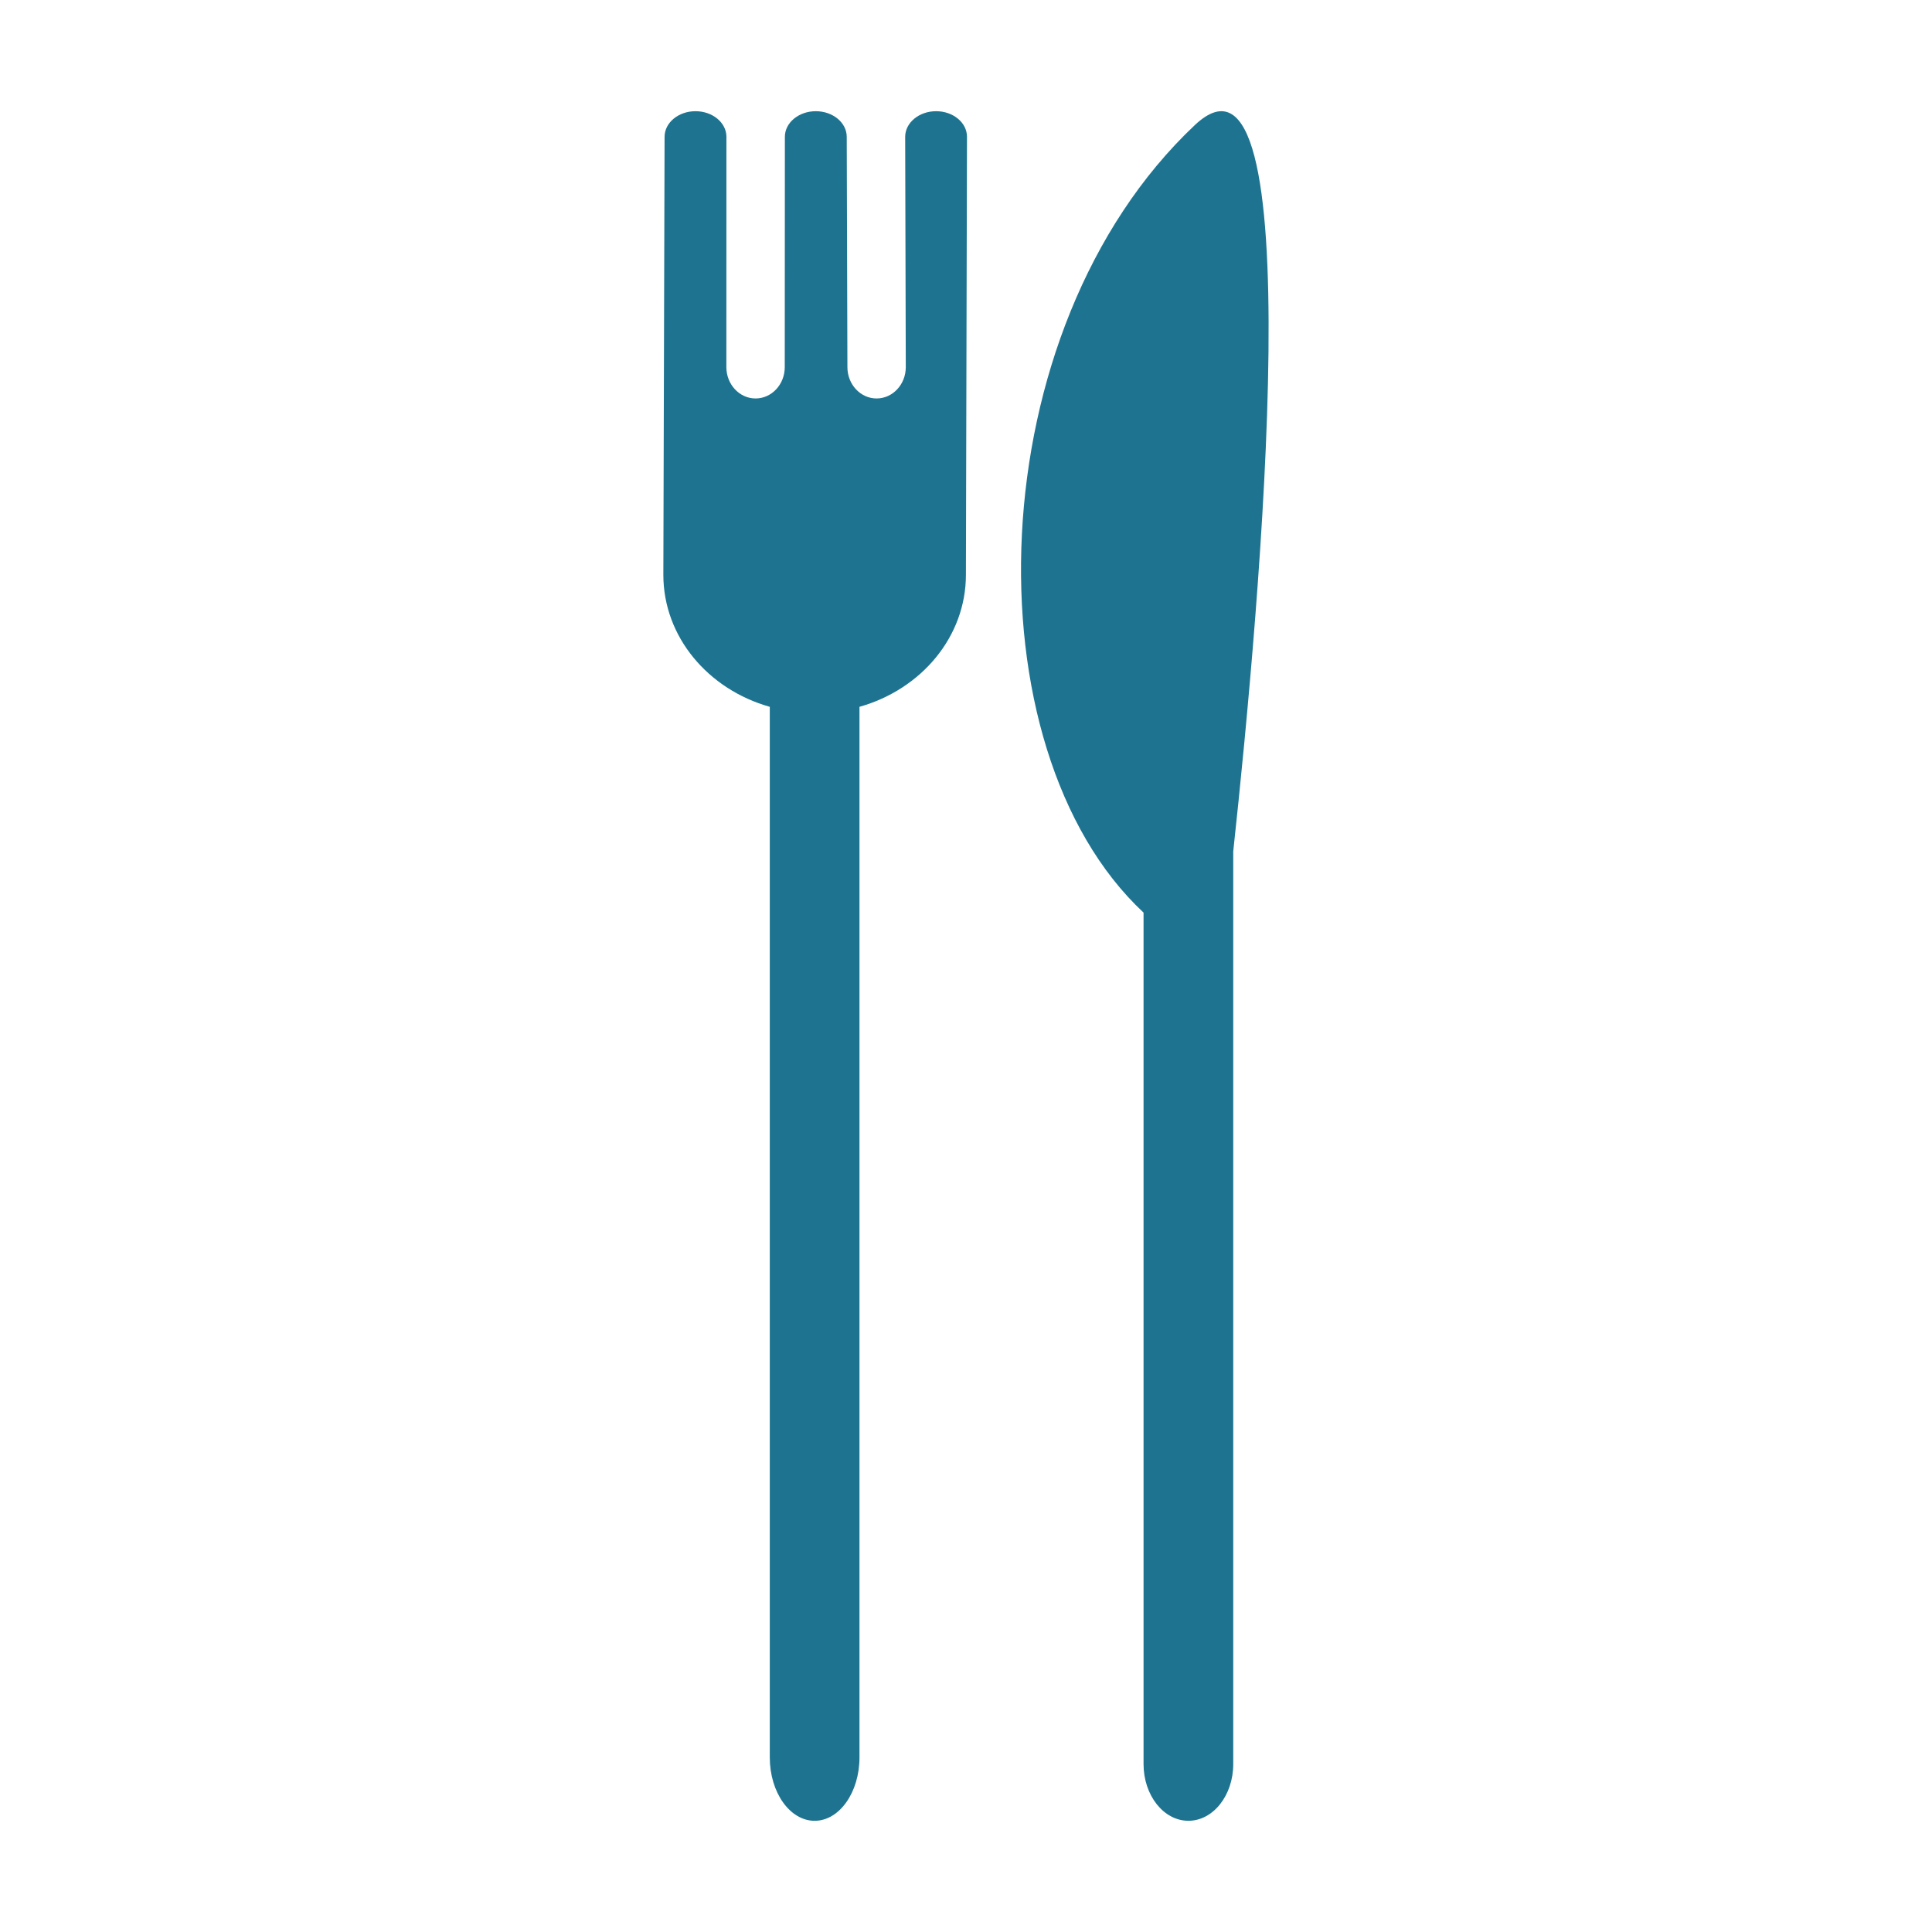
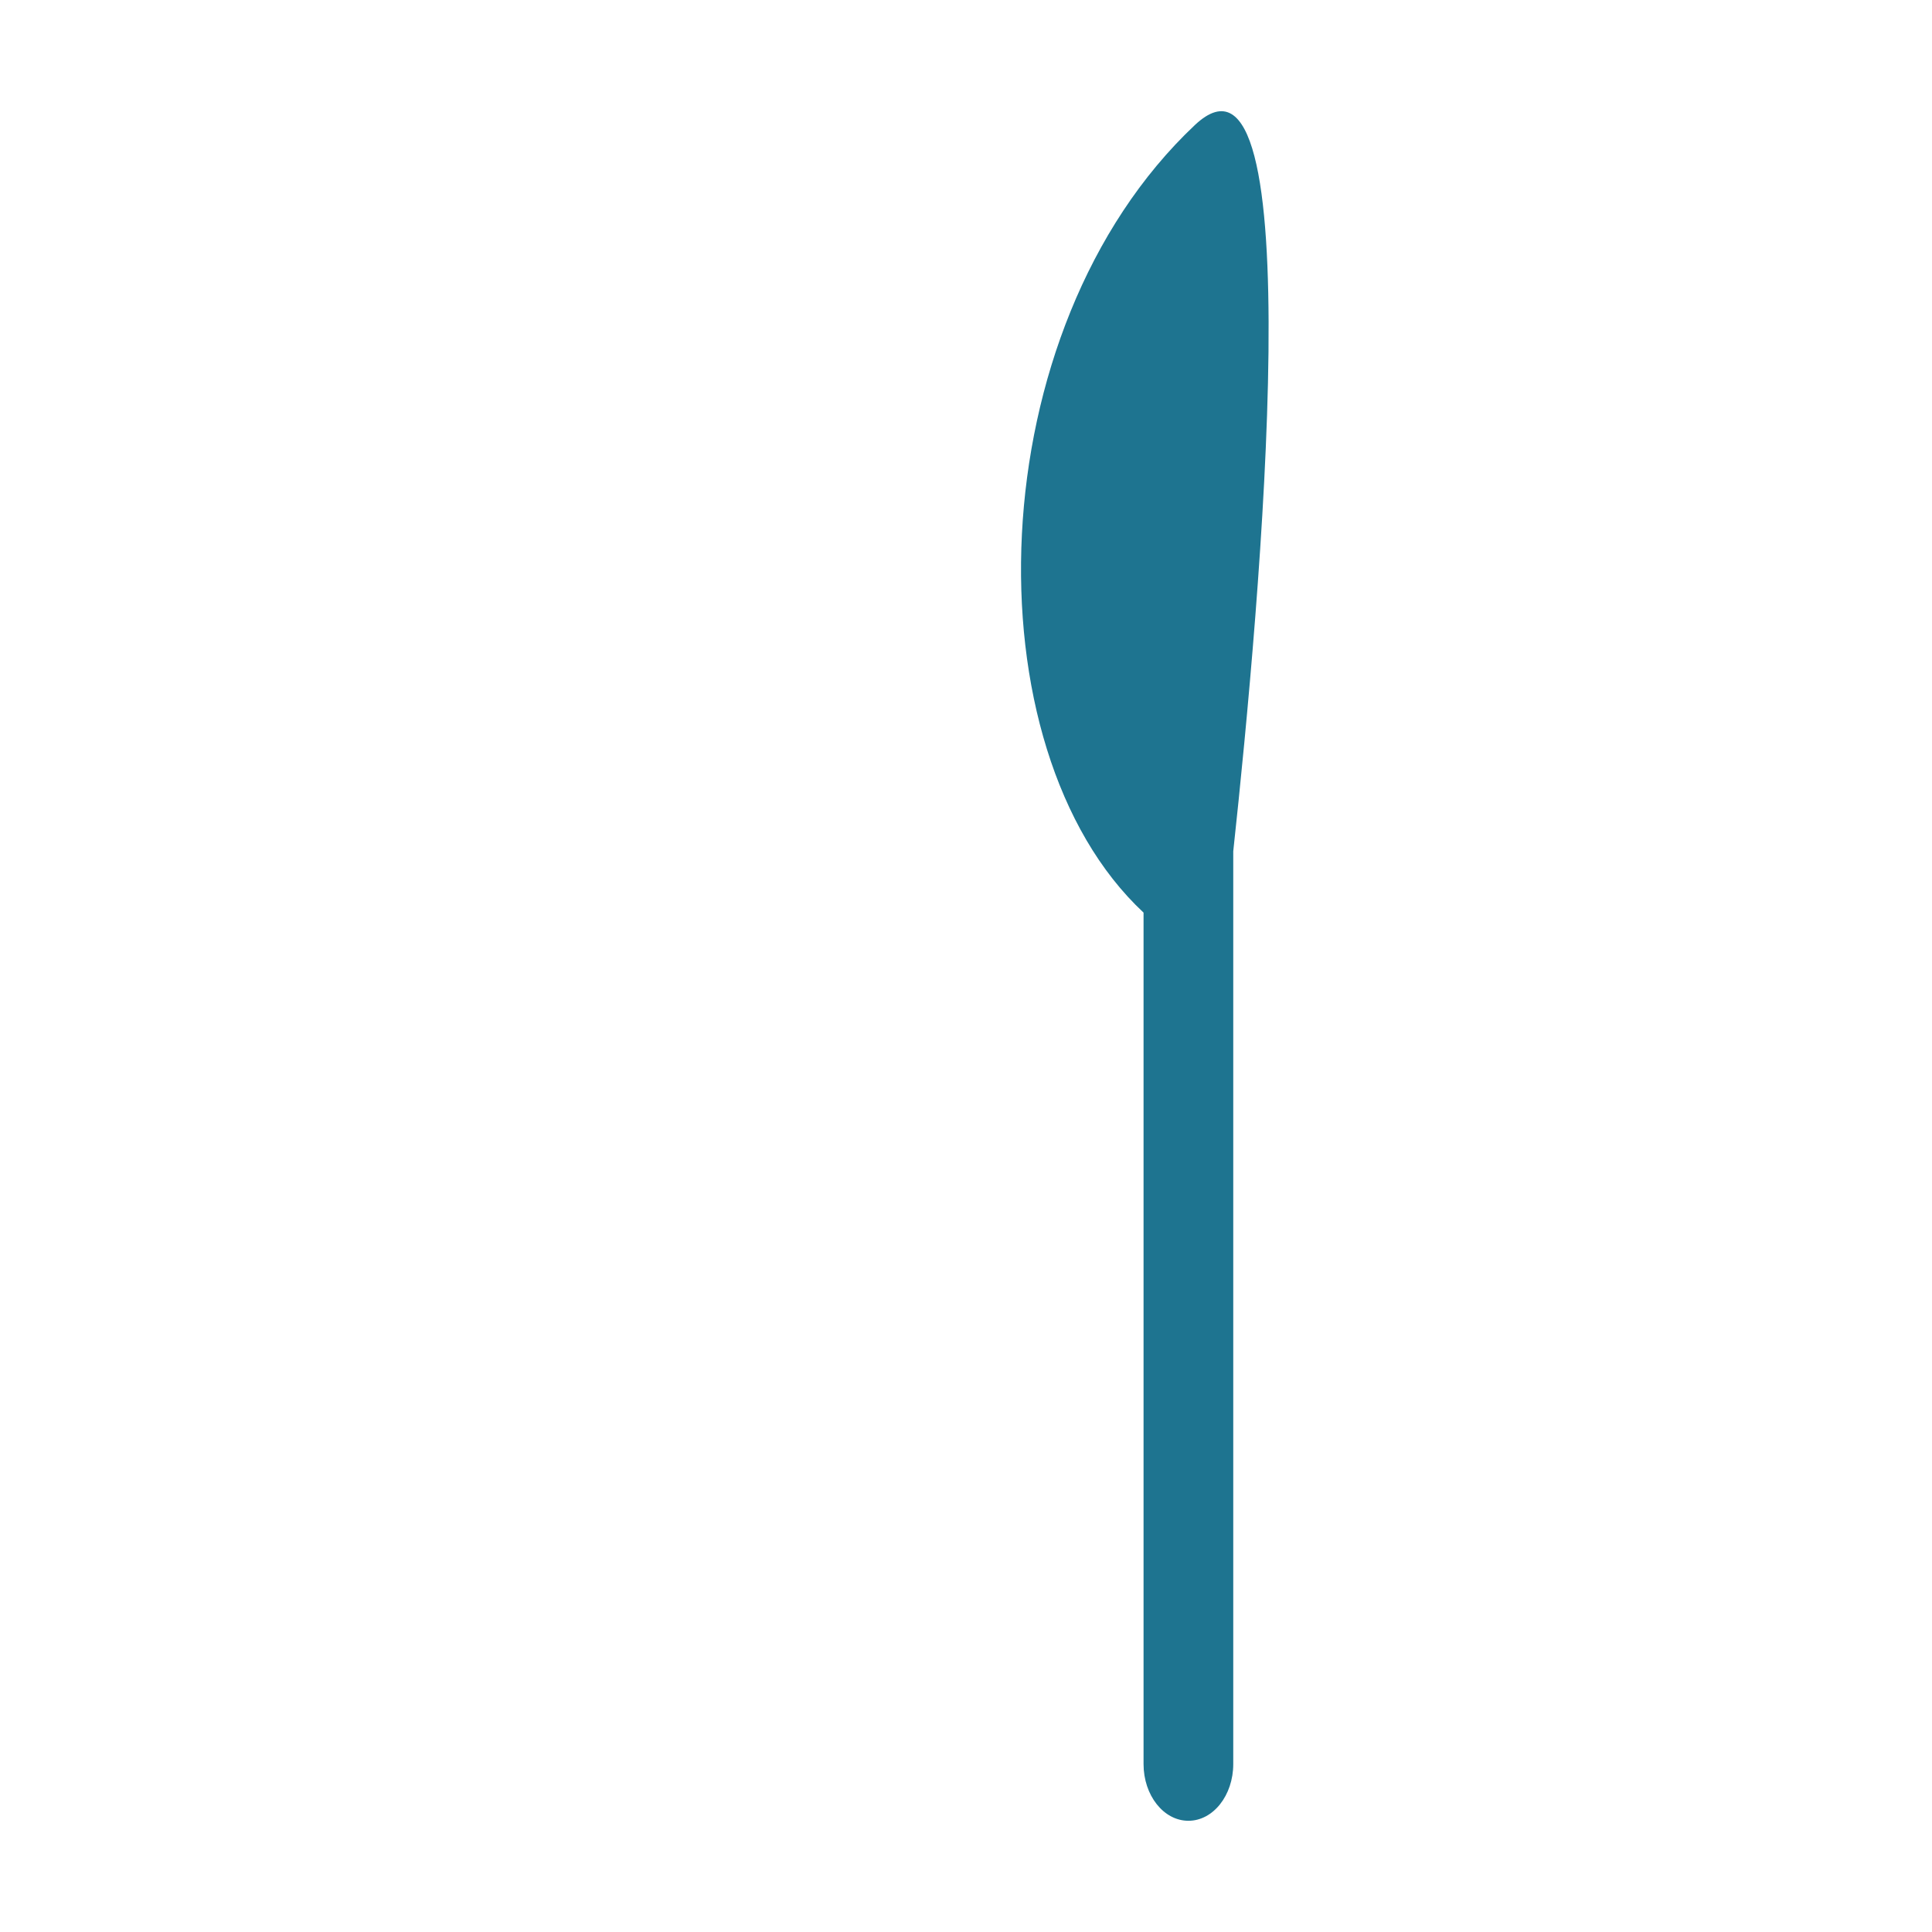
<svg xmlns="http://www.w3.org/2000/svg" version="1.1" id="Calque_1" x="0px" y="0px" width="283.46px" height="283.46px" viewBox="0 0 283.46 283.46" enable-background="new 0 0 283.46 283.46" xml:space="preserve">
  <g>
    <path fill="#1e7490" d="M175.301,18.354c-31.819,30.002-33.32,91.471-7.521,115.543v124.921c0,4.597,2.945,8.324,6.581,8.324   c3.633,0,6.58-3.728,6.58-8.324V124.899C184.945,87.93,192.607,2.036,175.301,18.354" />
-     <path fill="#1e7490" d="M137.344,16.316c-2.504,0-4.538,1.685-4.538,3.761l0.089,33.788c0,2.538-1.917,4.597-4.283,4.597   s-4.281-2.059-4.281-4.597l-0.099-33.788c0-2.075-2.033-3.761-4.538-3.761c-2.506,0-4.538,1.685-4.538,3.761l-0.018,33.788   c0,2.538-1.917,4.597-4.283,4.597c-2.364,0-4.282-2.059-4.282-4.597l0.008-33.788c0-2.078-2.032-3.761-4.538-3.761   c-2.506,0-4.537,1.683-4.537,3.761l-0.18,64.254c0,9.114,6.573,16.821,15.616,19.373v154.14c0,5.136,2.947,9.3,6.58,9.3   c3.634,0,6.58-4.164,6.58-9.3V103.703c9.045-2.551,15.616-10.258,15.616-19.372l0.157-64.254   C141.881,18,139.85,16.316,137.344,16.316" />
  </g>
</svg>